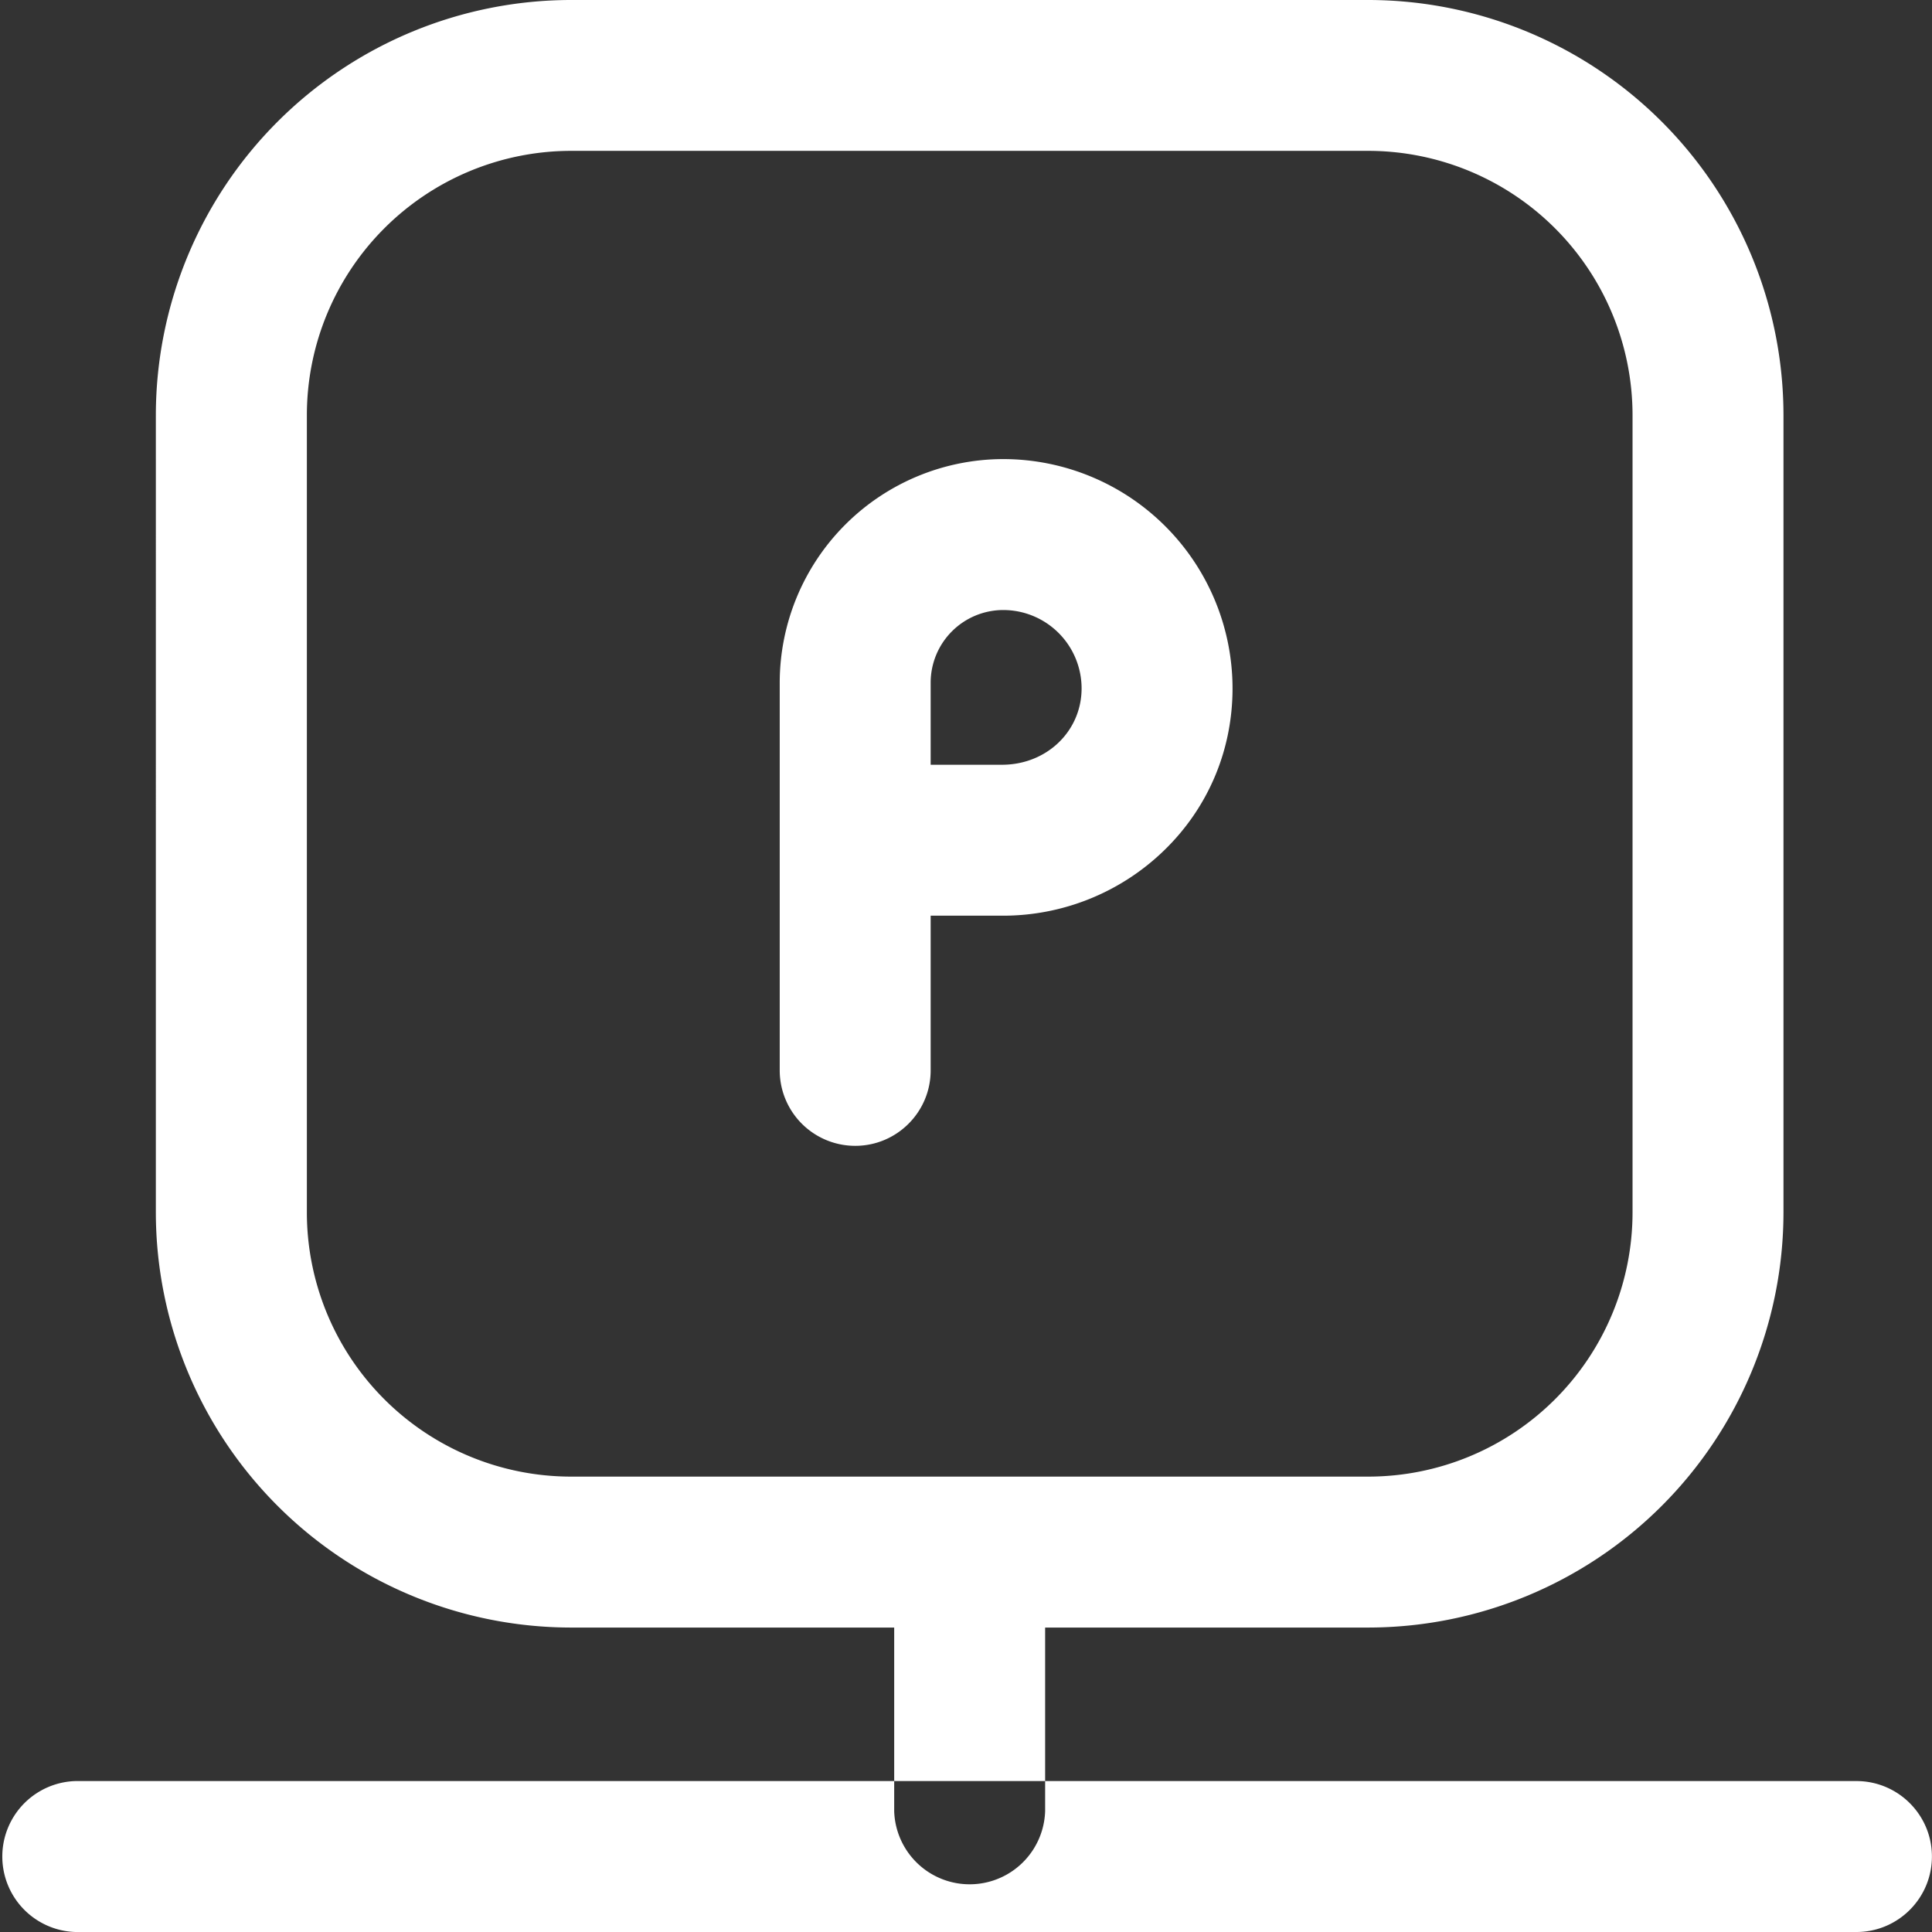
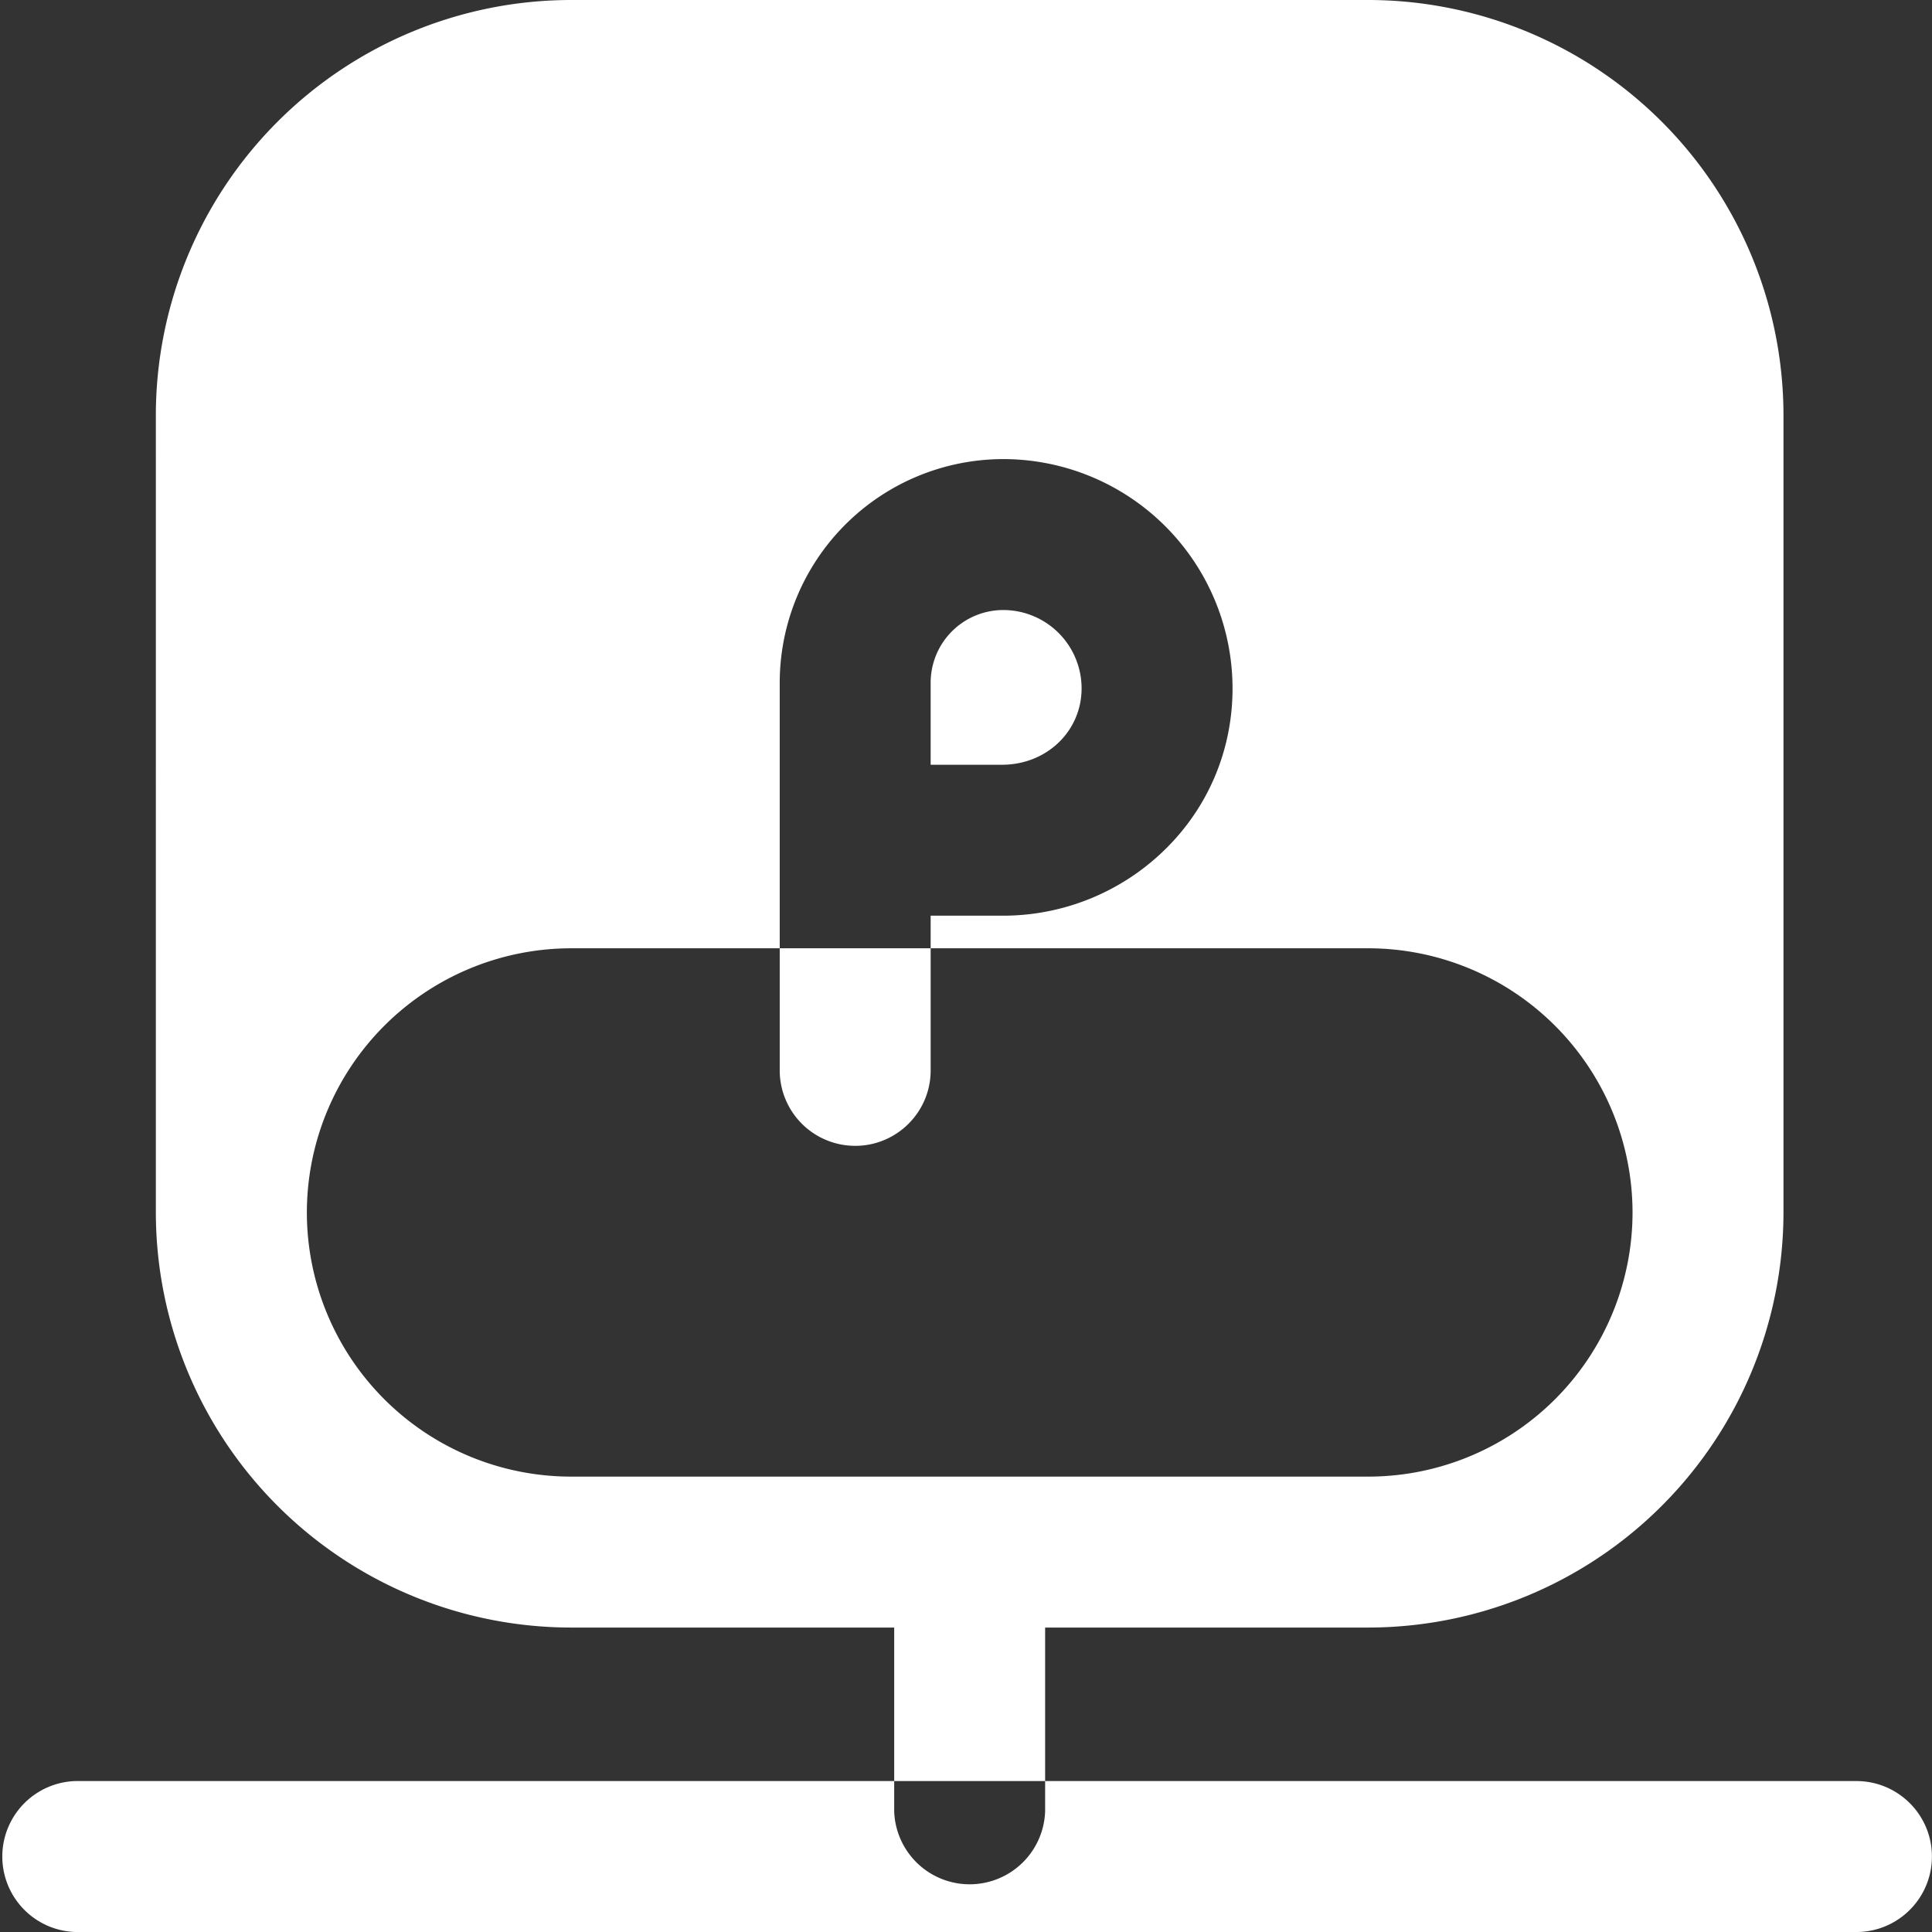
<svg xmlns="http://www.w3.org/2000/svg" width="24" height="24">
  <rect width="100%" height="100%" fill="#333333" stroke="none" />
-   <path fill-rule="evenodd" fill="#FFF" d="M23.999 23.062c0 .518-.42.938-.938.938H.936a.938.938 0 0 1 0-1.875h22.125c.518 0 .938.42.938.937zm-22.063-8V5.156A5.162 5.162 0 0 1 7.092 0h9.907a5.162 5.162 0 0 1 5.156 5.156v9.906a5.162 5.162 0 0 1-5.156 5.156h-4.016V22.5a.938.938 0 0 1-1.875 0v-2.282H7.092a5.162 5.162 0 0 1-5.156-5.156zm1.876 0a3.283 3.283 0 0 0 3.28 3.281h9.907a3.284 3.284 0 0 0 3.281-3.281V5.156a3.286 3.286 0 0 0-3.281-3.282H7.092a3.285 3.285 0 0 0-3.28 3.282v9.906zm6.812-.828a.938.938 0 0 1-.938-.937V8.48a2.78 2.78 0 0 1 2.777-2.777 2.85 2.85 0 0 1 2.848 2.848c0 .766-.301 1.481-.85 2.013a2.873 2.873 0 0 1-2.014.811h-.886v1.922c0 .517-.42.937-.937.937zm.937-4.734h.886c.555 0 .989-.417.989-.949a.974.974 0 0 0-.973-.973.903.903 0 0 0-.902.902V9.5z" />
+   <path fill-rule="evenodd" fill="#FFF" d="M23.999 23.062c0 .518-.42.938-.938.938H.936a.938.938 0 0 1 0-1.875h22.125c.518 0 .938.42.938.937zm-22.063-8V5.156A5.162 5.162 0 0 1 7.092 0h9.907a5.162 5.162 0 0 1 5.156 5.156v9.906a5.162 5.162 0 0 1-5.156 5.156h-4.016V22.5a.938.938 0 0 1-1.875 0v-2.282H7.092a5.162 5.162 0 0 1-5.156-5.156zm1.876 0a3.283 3.283 0 0 0 3.28 3.281h9.907a3.284 3.284 0 0 0 3.281-3.281a3.286 3.286 0 0 0-3.281-3.282H7.092a3.285 3.285 0 0 0-3.28 3.282v9.906zm6.812-.828a.938.938 0 0 1-.938-.937V8.48a2.78 2.78 0 0 1 2.777-2.777 2.85 2.85 0 0 1 2.848 2.848c0 .766-.301 1.481-.85 2.013a2.873 2.873 0 0 1-2.014.811h-.886v1.922c0 .517-.42.937-.937.937zm.937-4.734h.886c.555 0 .989-.417.989-.949a.974.974 0 0 0-.973-.973.903.903 0 0 0-.902.902V9.5z" />
</svg>